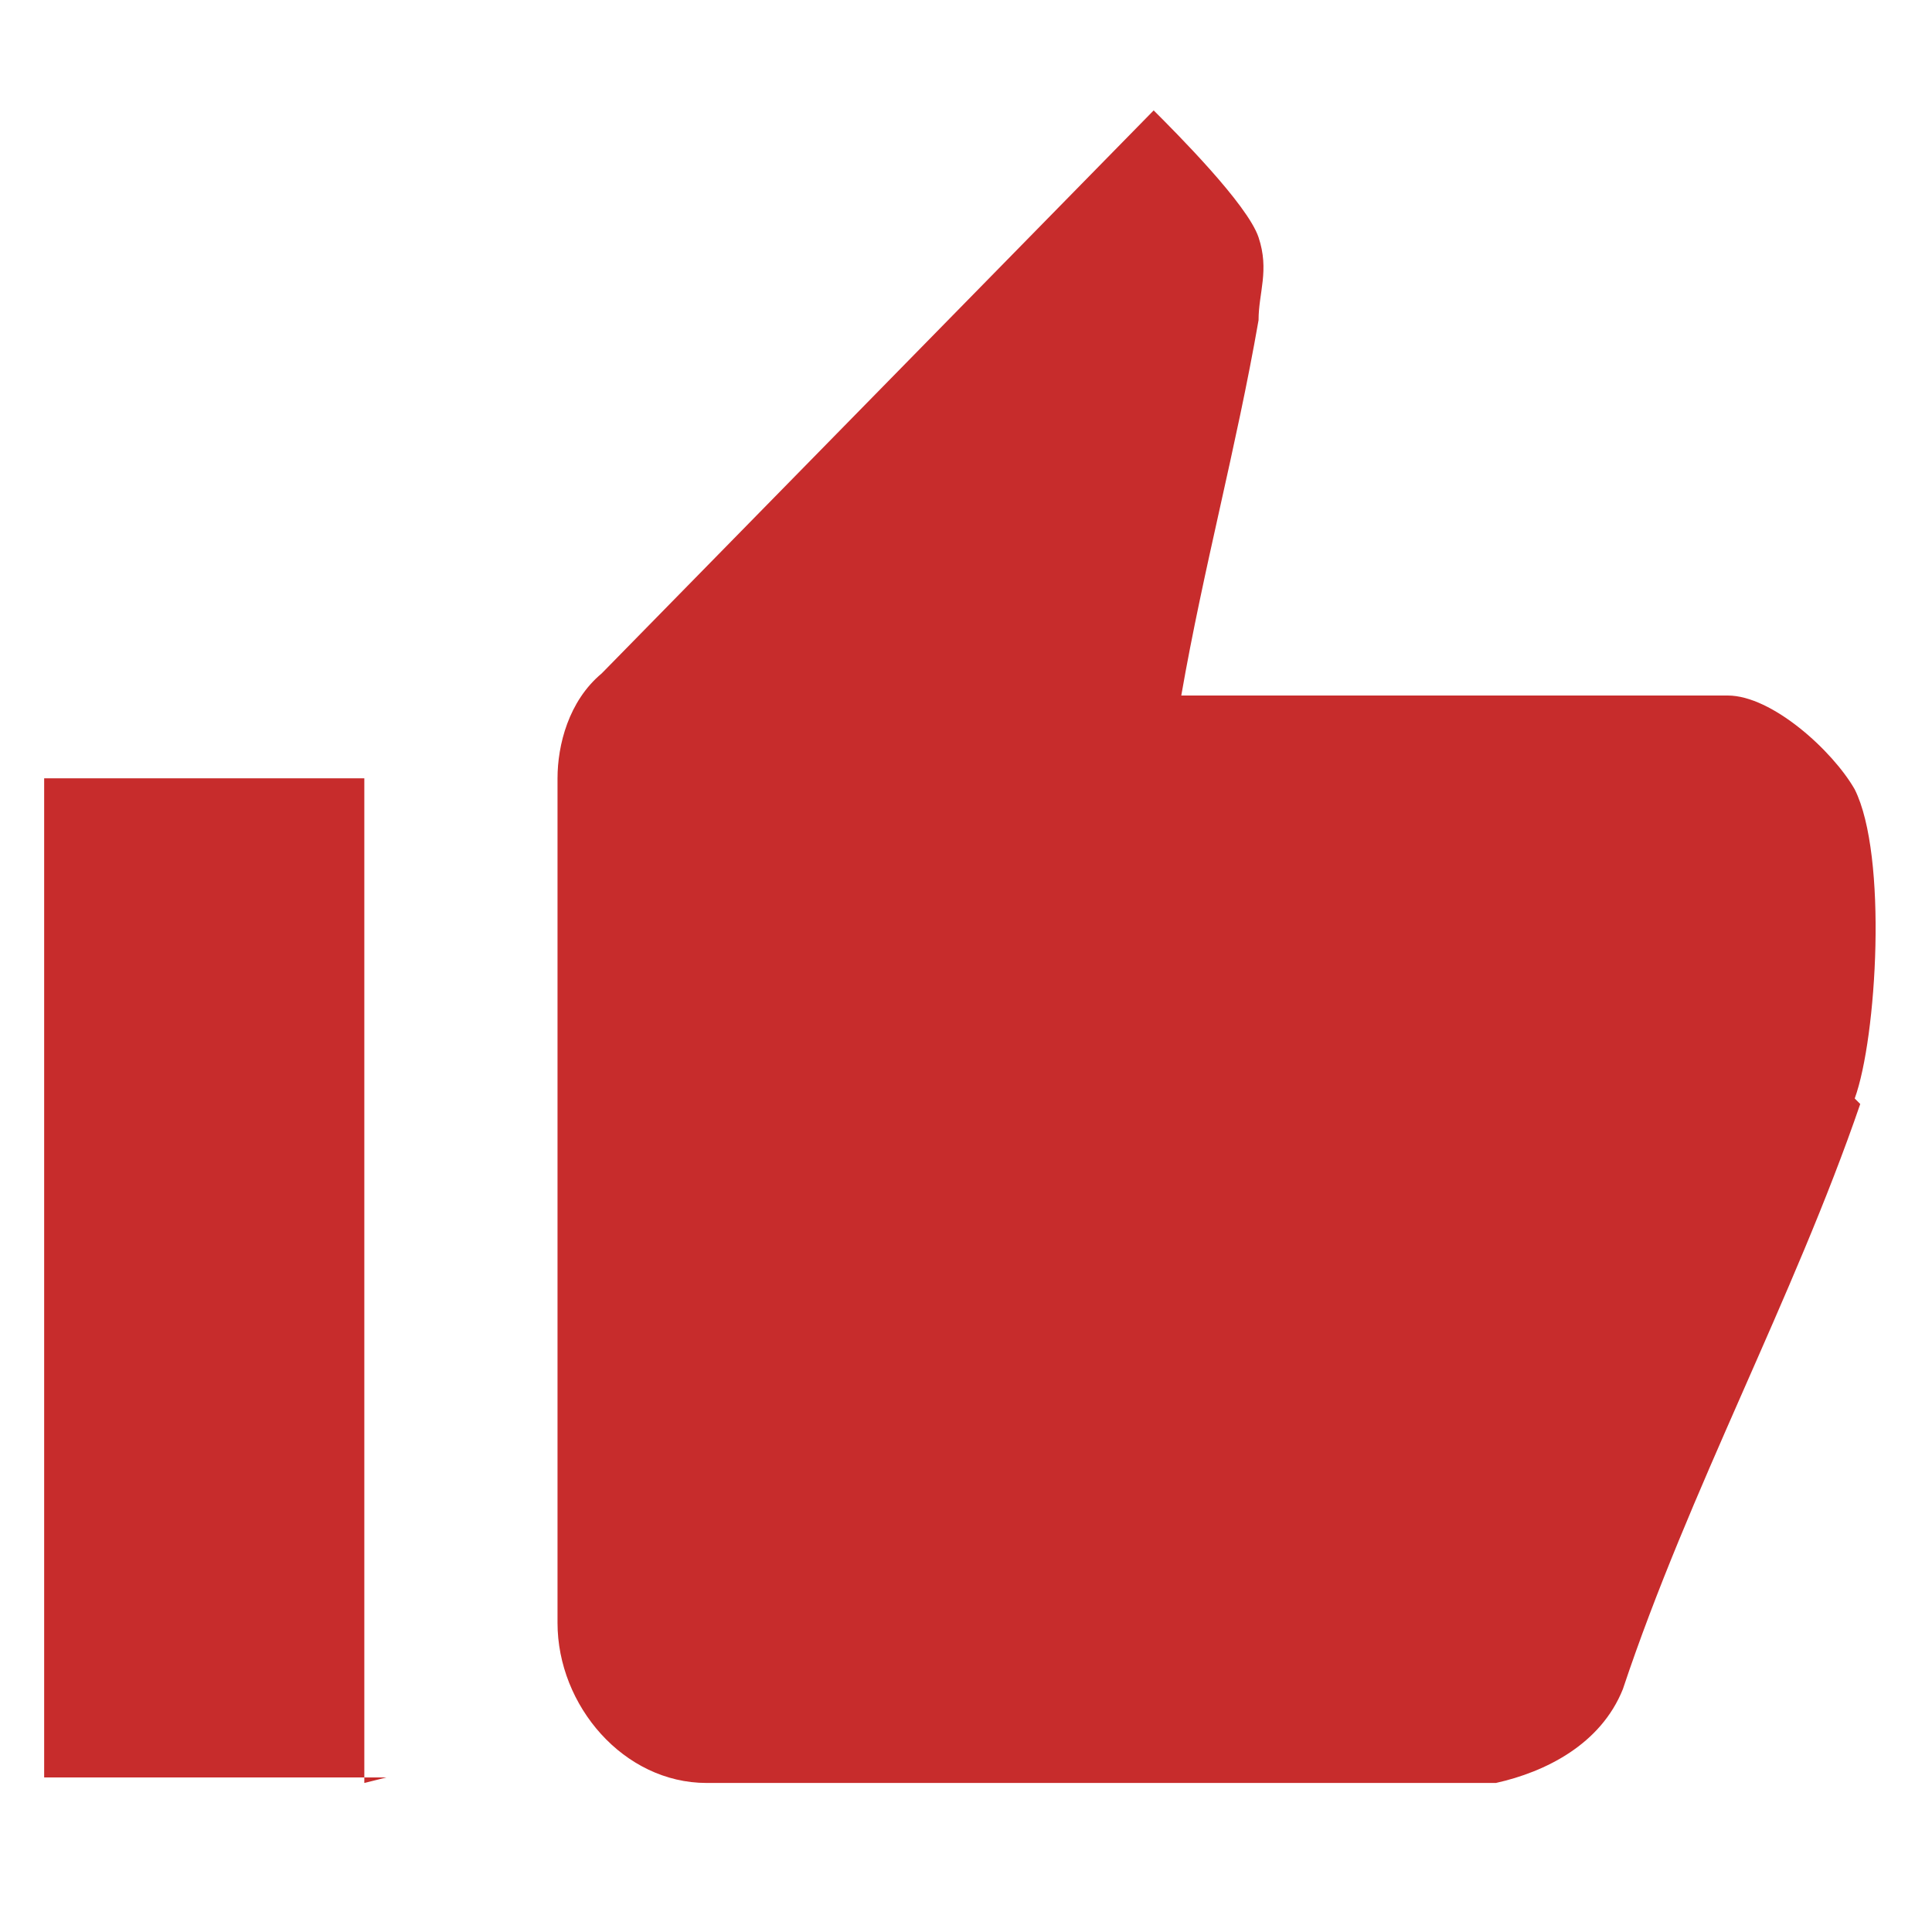
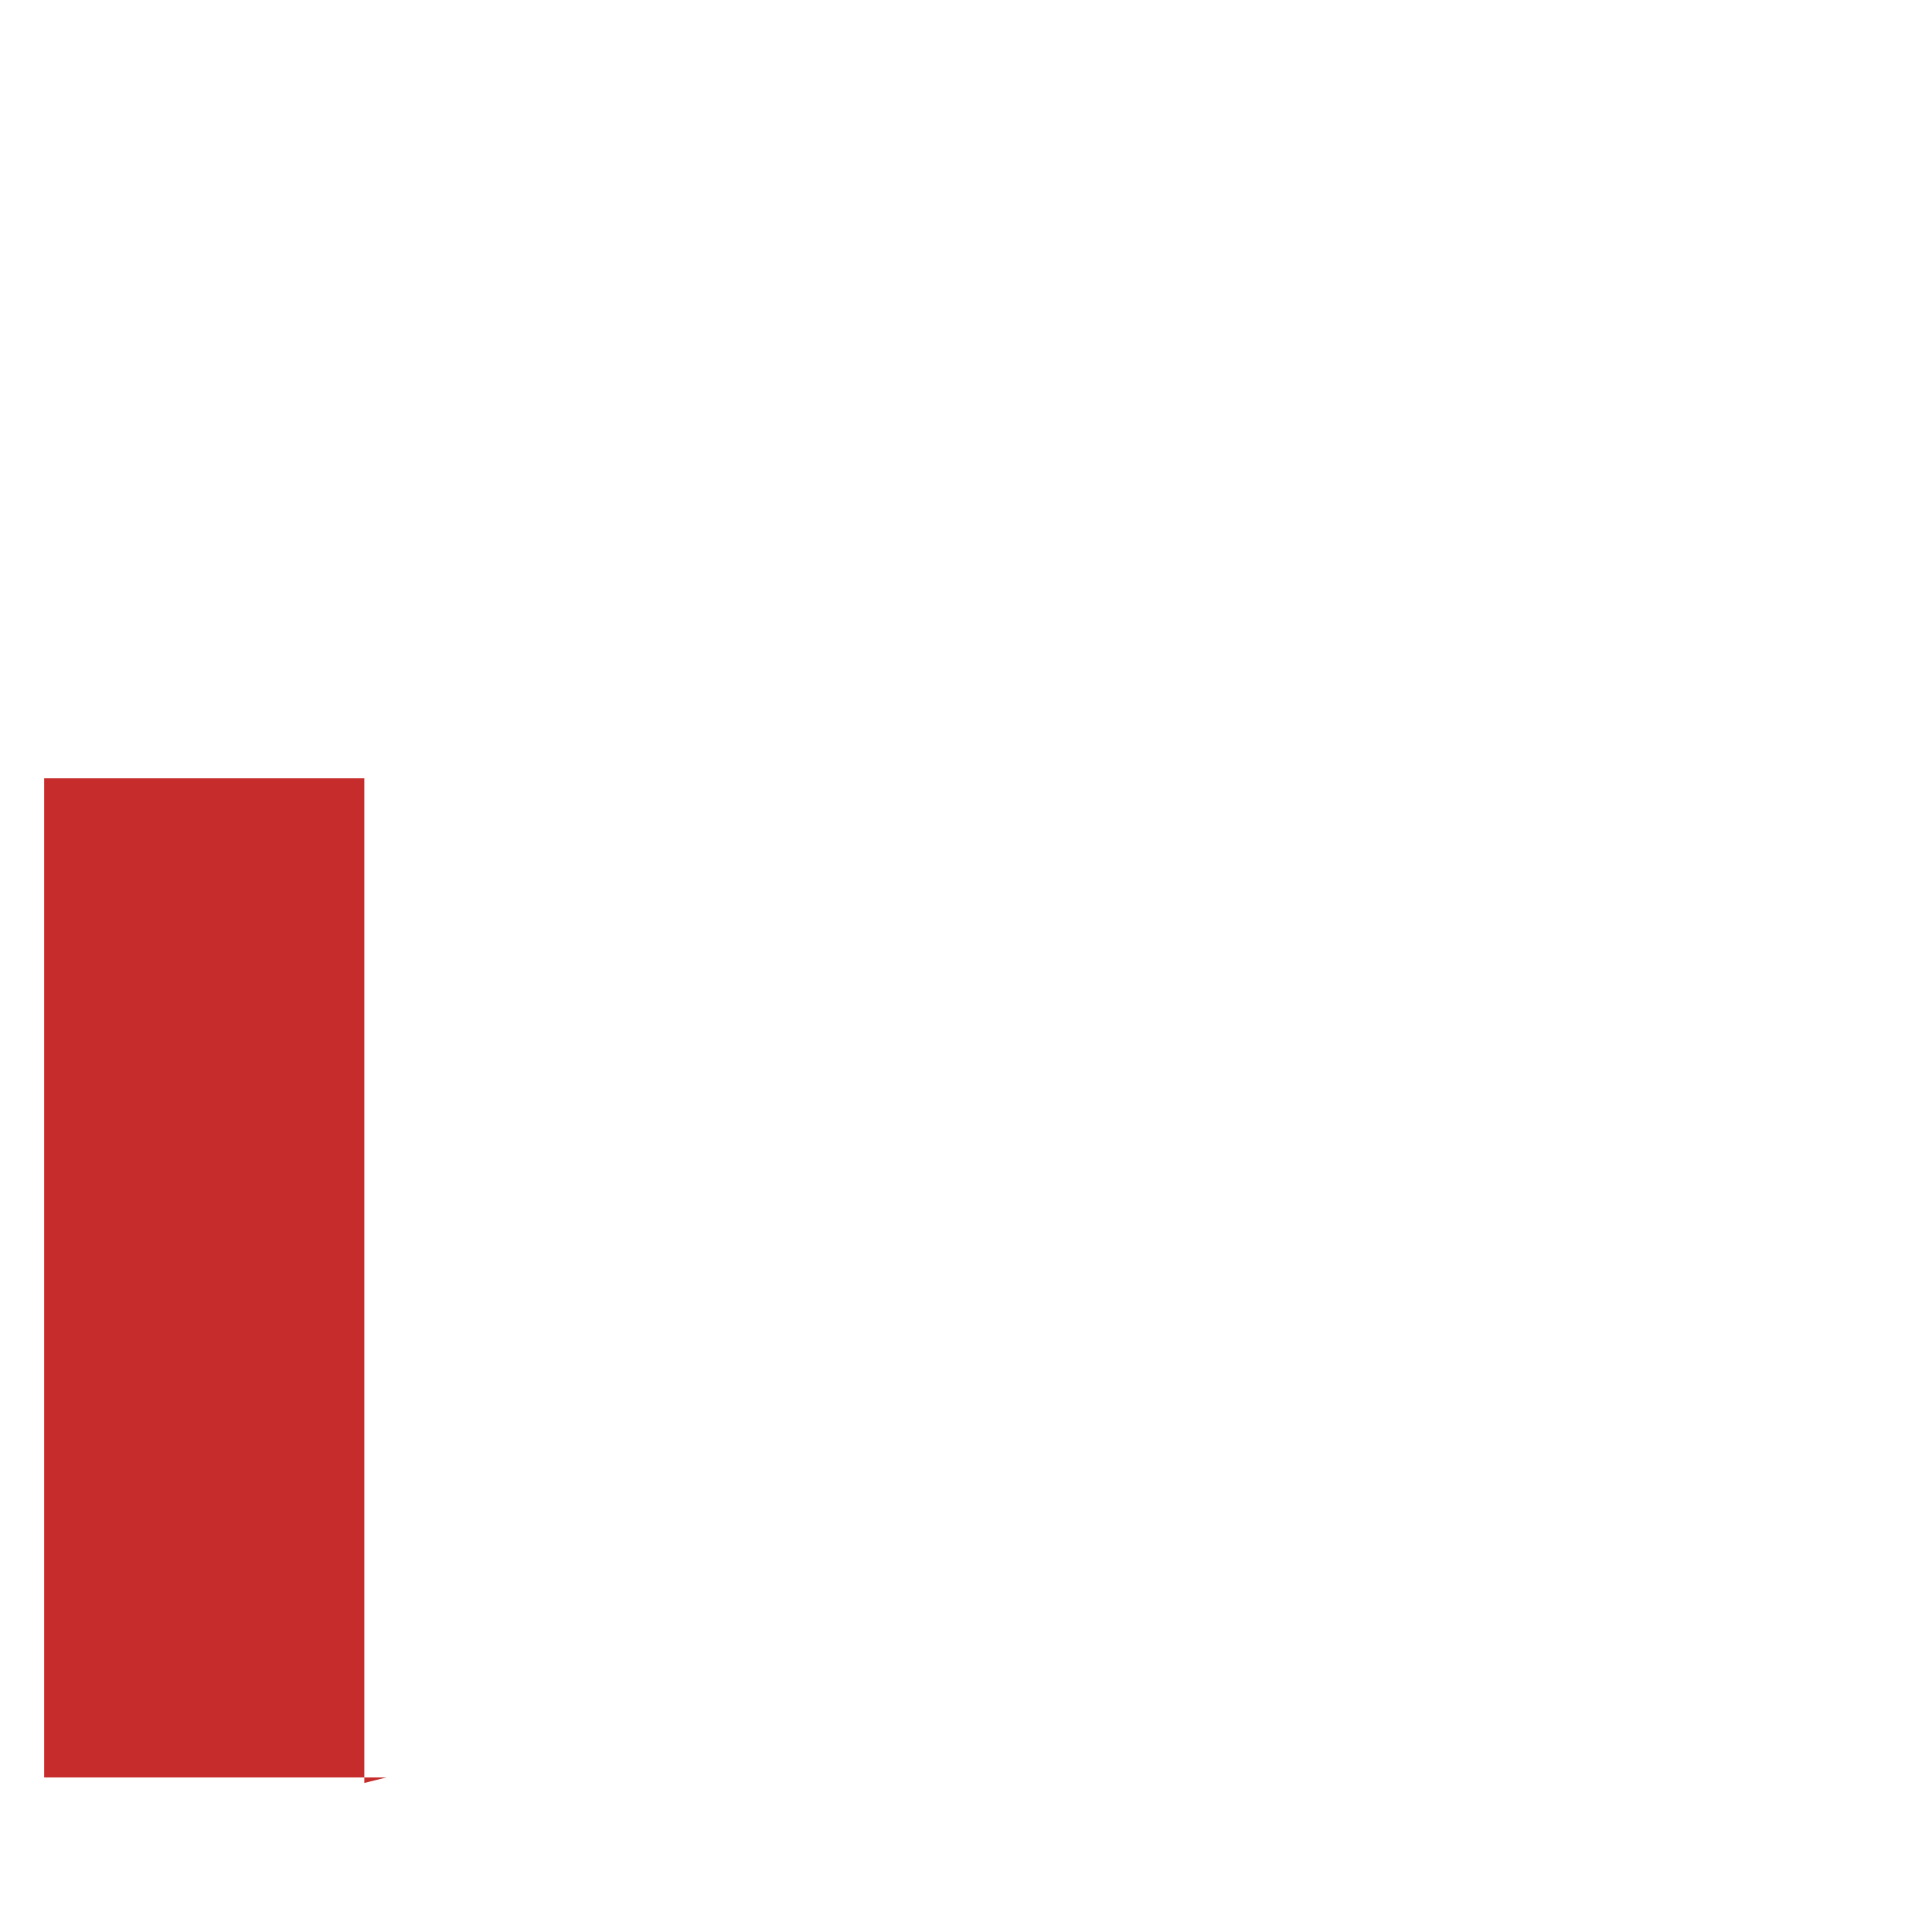
<svg xmlns="http://www.w3.org/2000/svg" id="Layer_1" version="1.1" viewBox="0 0 35 35">
  <defs>
    <style>
      .st0 {
        fill: #c72c2c;
      }
    </style>
  </defs>
  <polygon class="st0" points="7 32.2 .8 32.2 .8 14.1 .8 14.1 6.6 14.1 6.6 14.1 6.6 32.3 7 32.2" />
-   <path class="st0" d="M33.7,20c-1.2,3.5-3.1,7-4.3,10.6-.4,1-1.4,1.5-2.3,1.7h-14.3c-1.5,0-2.7-1.4-2.7-2.9v-15.3c0-.6.2-1.4.8-1.9L20.9,2h0c.4.4,1.7,1.7,1.9,2.3s0,1,0,1.5c-.4,2.3-1,4.5-1.4,6.8h9.9c.8,0,1.9,1,2.3,1.7.6,1.2.4,4.5,0,5.6h0Z" />
</svg>